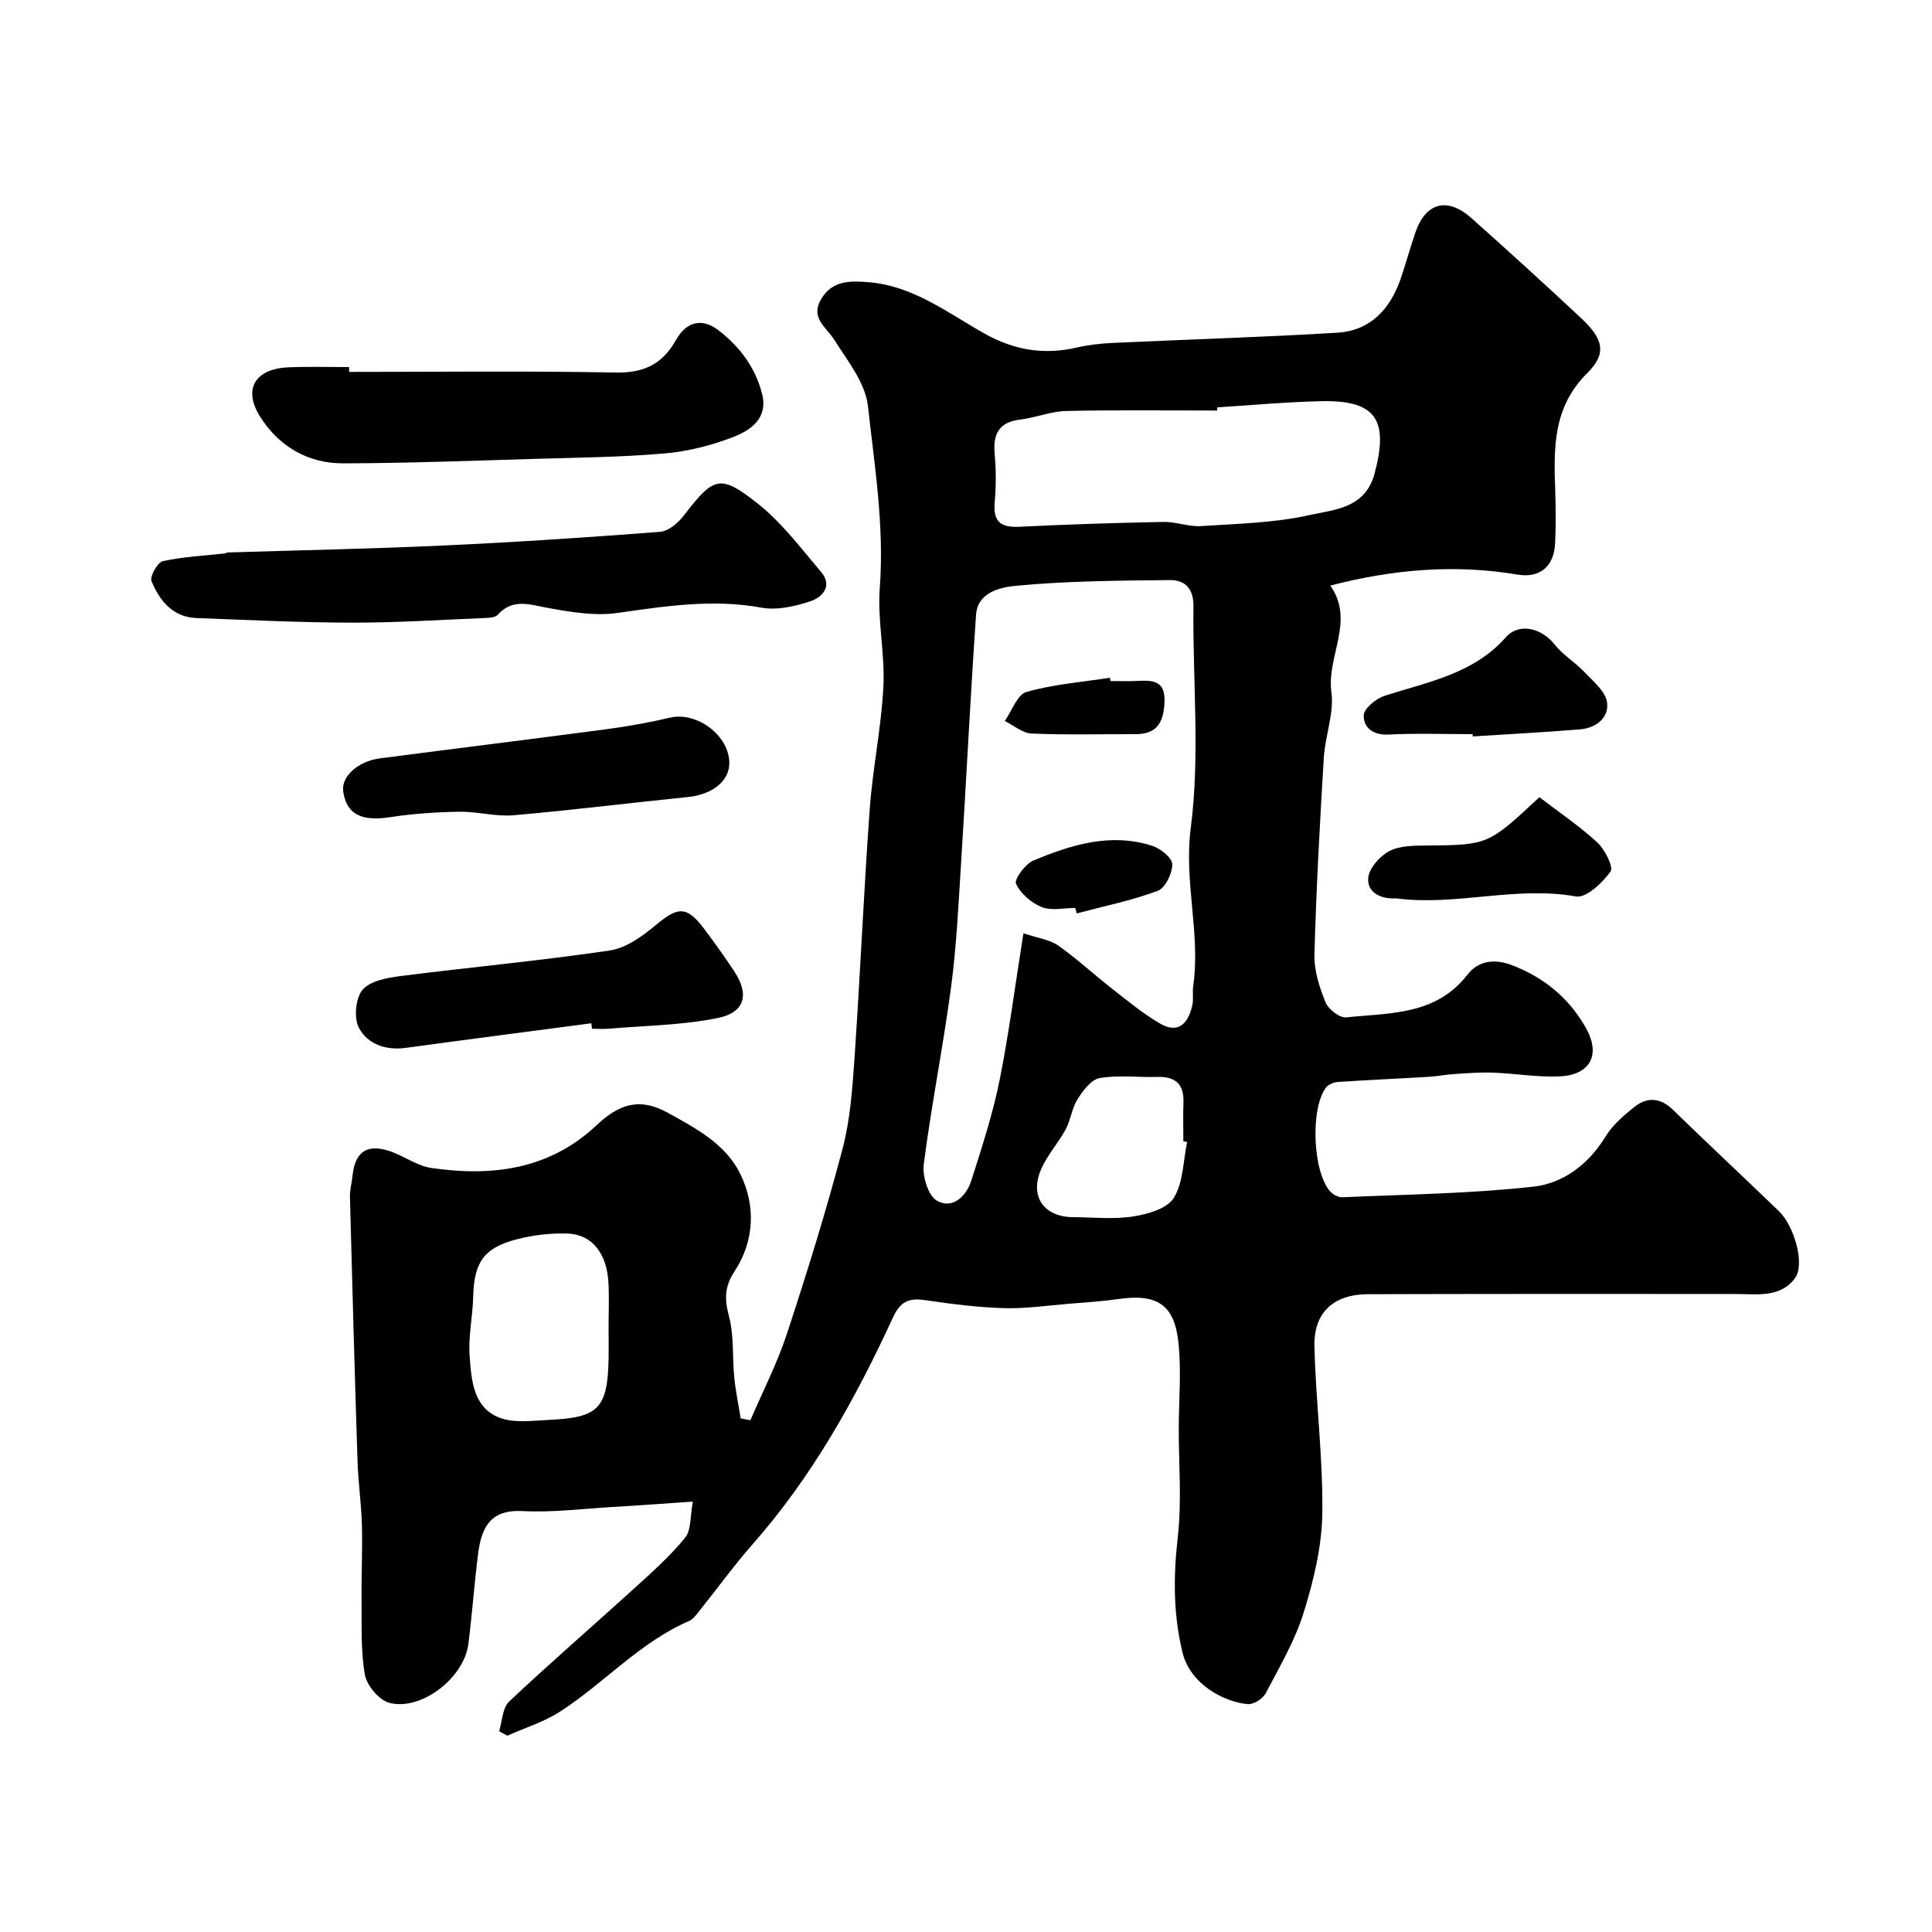
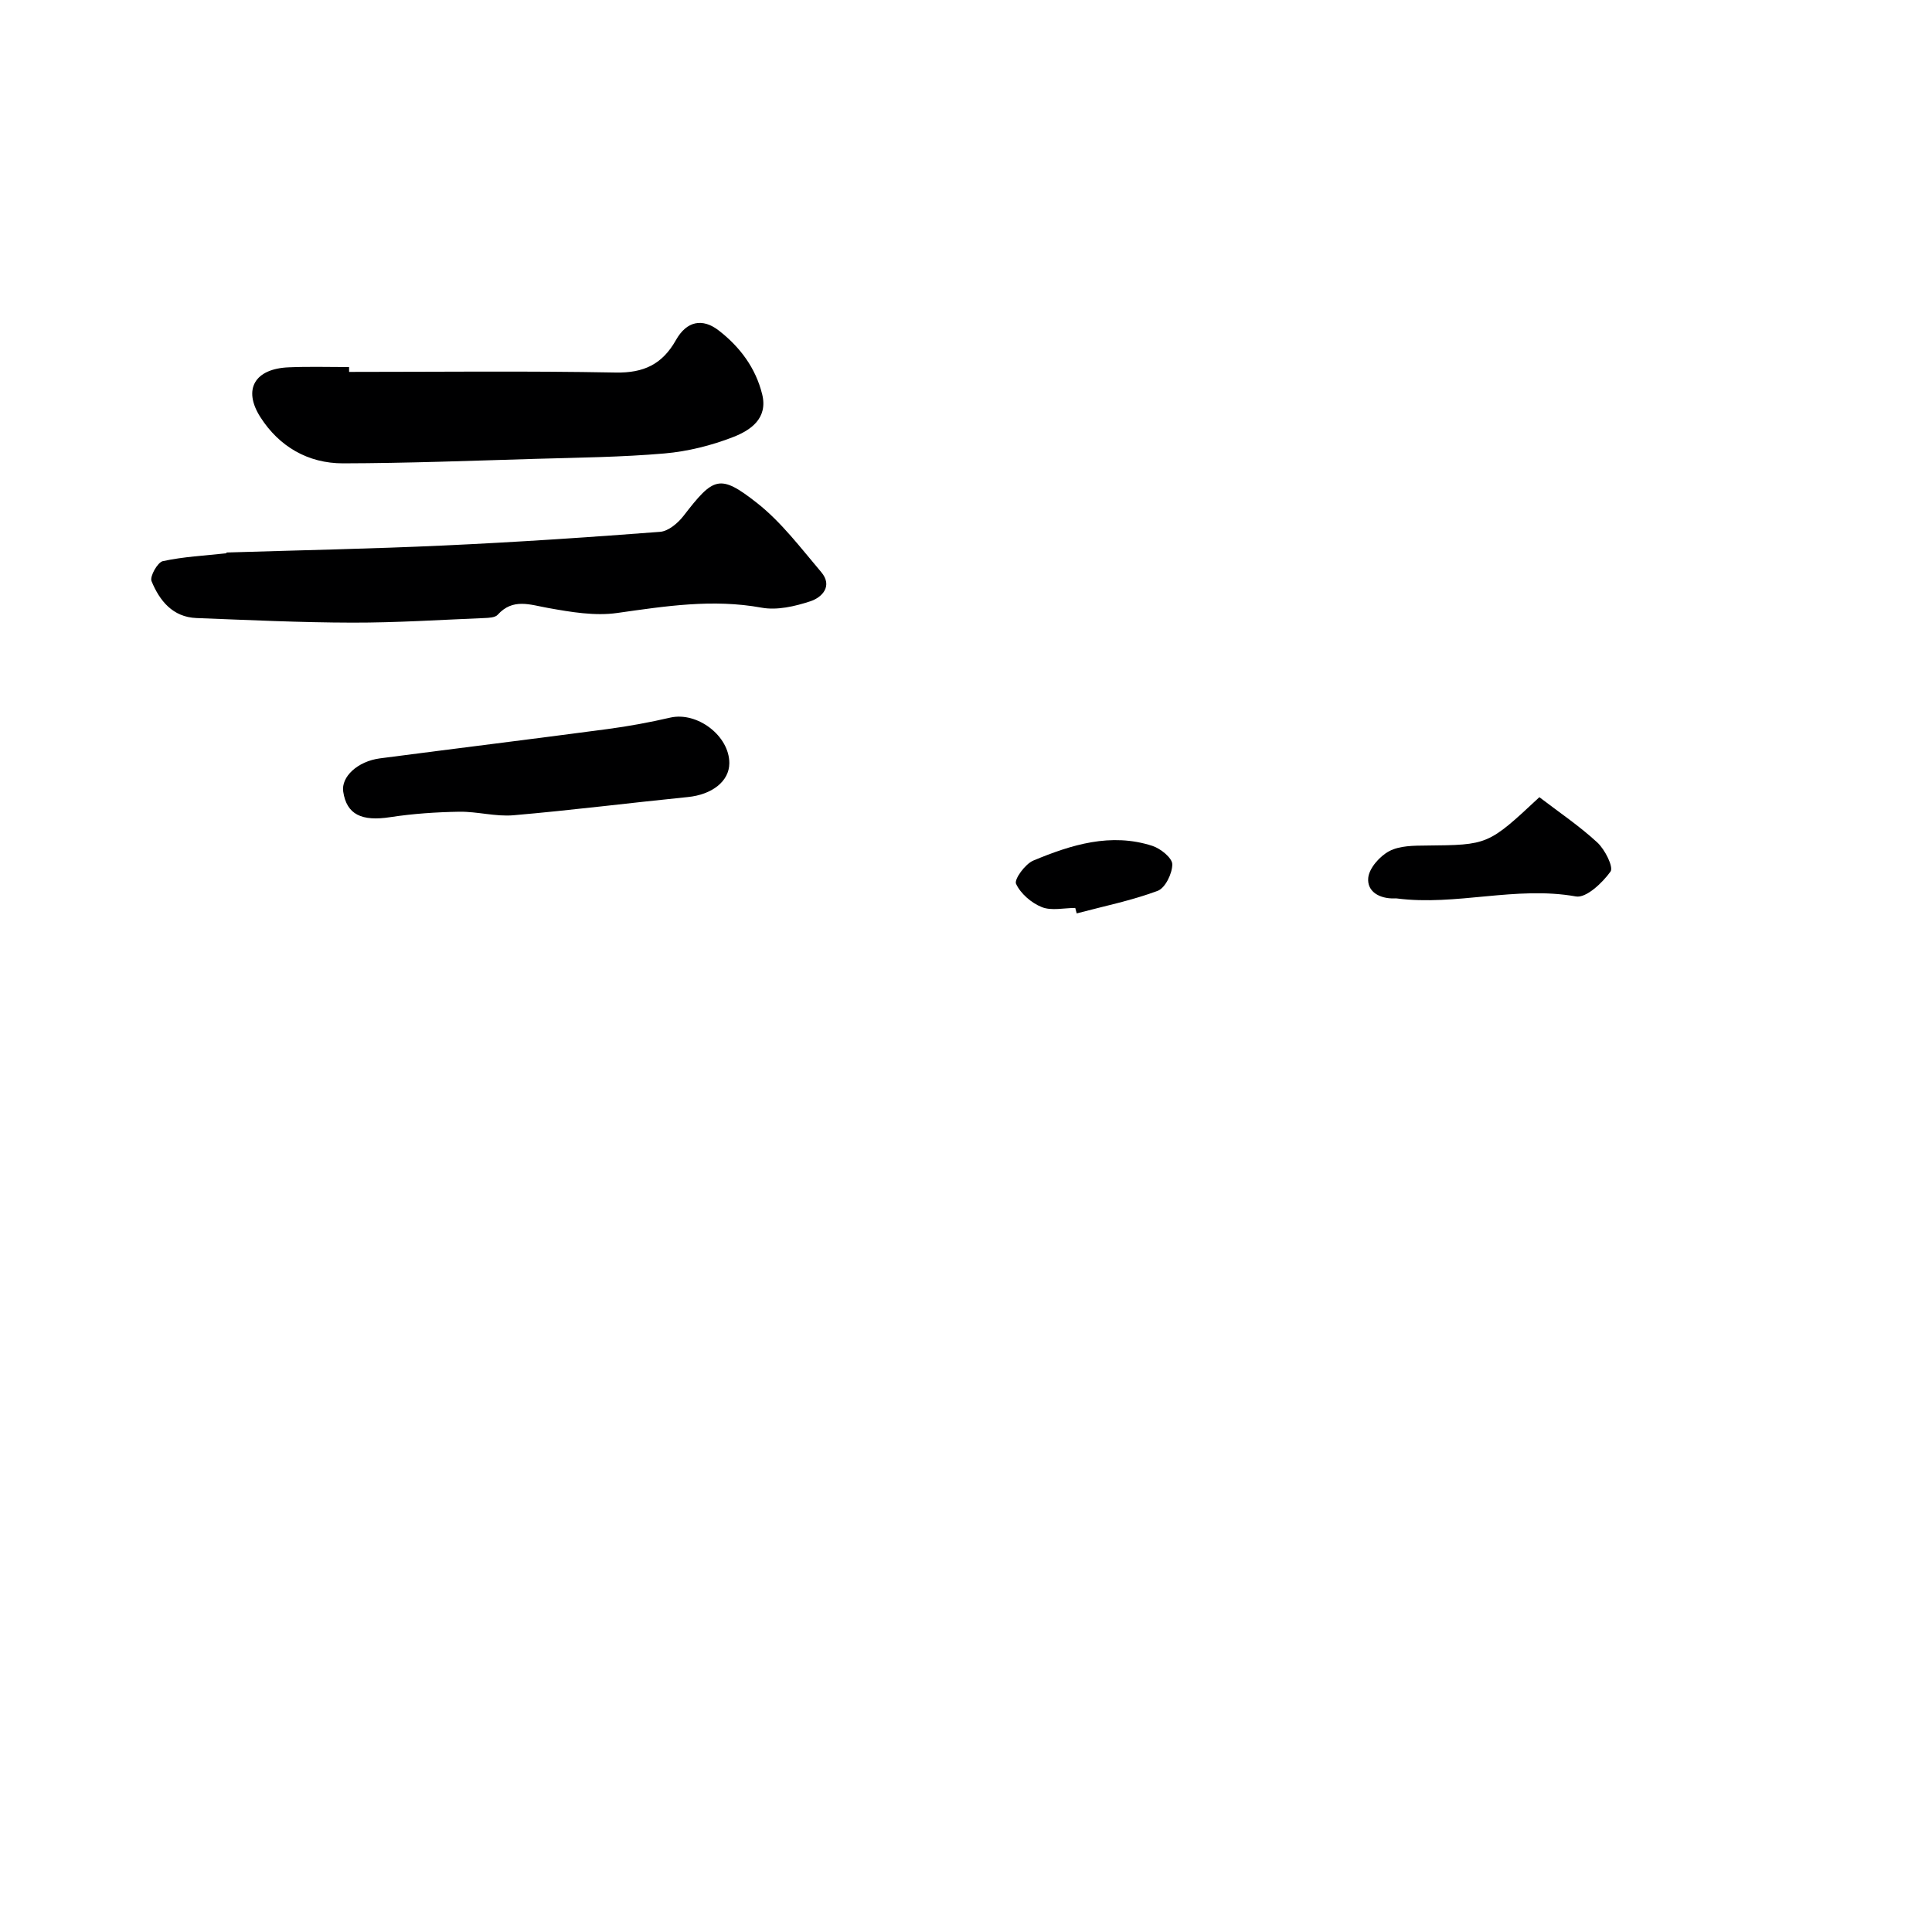
<svg xmlns="http://www.w3.org/2000/svg" enable-background="new 0 0 400 400" viewBox="0 0 400 400">
  <g fill="#000001">
-     <path d="m103.34 358.42c.65-2.08.68-4.82 2.06-6.12 8.45-7.97 17.24-15.56 25.84-23.38 3.69-3.35 7.46-6.69 10.59-10.53 1.31-1.6 1.04-4.5 1.62-7.5-6.12.42-11.33.81-16.55 1.11-6.26.37-12.56 1.18-18.79.85-6.13-.32-8.33 2.86-9.08 8.53-.83 6.33-1.25 12.71-2.07 19.04-.9 6.94-9.64 13.79-16.28 12.16-2.13-.52-4.73-3.58-5.13-5.83-.9-5.05-.63-10.32-.69-15.5-.06-5.16.21-10.32.07-15.48-.12-4.44-.77-8.87-.91-13.31-.59-18.22-1.09-36.44-1.57-54.67-.04-1.44.39-2.89.53-4.33.49-4.79 2.78-6.61 7.31-5.26 3.1.93 5.92 3.17 9.03 3.62 12.54 1.82 24.39.35 34.17-8.83 4.32-4.05 8.54-6.03 14.74-2.62 6.02 3.31 12.07 6.56 15.06 12.72 3.2 6.59 2.93 13.82-1.25 20.2-2.03 3.09-2.06 5.69-1.12 9.2 1.08 4.04.68 8.46 1.1 12.7.28 2.84.88 5.64 1.33 8.46.67.13 1.34.27 2.01.4 2.55-5.96 5.55-11.78 7.57-17.92 4.16-12.66 8.12-25.4 11.51-38.28 1.61-6.12 2.05-12.62 2.49-18.98 1.17-17.11 1.9-34.26 3.14-51.37.61-8.48 2.4-16.89 2.83-25.38.34-6.79-1.26-13.69-.75-20.44.95-12.71-1.07-25.18-2.46-37.64-.53-4.77-4.21-9.33-6.95-13.67-1.7-2.69-5.03-4.52-2.73-8.44 2.32-3.95 6.1-3.8 9.85-3.5 9.19.74 16.34 6.34 23.95 10.62 6.2 3.49 12.39 4.47 19.21 2.89 2.37-.55 4.84-.82 7.28-.94 15.53-.72 31.08-1.18 46.59-2.12 6.77-.41 10.88-4.82 13.06-11.04 1.12-3.22 1.99-6.53 3.11-9.76 2.14-6.17 6.62-7.35 11.61-2.9 7.65 6.82 15.23 13.71 22.71 20.71 4.46 4.18 5.43 7.21 1.27 11.33-7.18 7.12-6.96 15.5-6.66 24.27.12 3.66.15 7.34-.02 11-.22 4.8-3.18 7.24-7.74 6.48-13.03-2.2-25.85-1.1-38.81 2.27 5.17 7.27-.77 14.6.23 22.04.59 4.38-1.29 9.03-1.57 13.59-.82 13.58-1.57 27.17-1.94 40.76-.09 3.29 1.03 6.76 2.29 9.87.58 1.45 2.93 3.28 4.29 3.14 8.97-.95 18.51-.39 25.03-8.77 2.26-2.91 5.51-3.48 9.28-2.04 6.69 2.55 11.79 6.8 15.28 12.93 3.16 5.55 1.01 9.78-5.36 10.09-4.58.22-9.19-.6-13.8-.77-2.63-.1-5.28.11-7.92.28-1.8.11-3.58.47-5.37.58-6.29.38-12.58.65-18.86 1.07-.88.06-2.03.53-2.51 1.2-3.26 4.51-2.67 17.53.95 21.51.59.64 1.7 1.2 2.54 1.16 13.19-.59 26.43-.74 39.53-2.2 6.1-.68 11.36-4.59 14.86-10.31 1.47-2.41 3.78-4.42 6.04-6.21 2.62-2.07 5.34-1.93 7.92.58 7.26 7.05 14.65 13.96 21.94 20.98 3.27 3.15 5.46 11.07 3.37 13.9-3.06 4.14-7.89 3.29-12.31 3.29-16.87-.02-33.73-.02-50.6-.01-8.5 0-17 .04-25.49.05-7.01.01-11.26 3.67-11.1 10.77.27 11.53 1.79 23.06 1.63 34.58-.09 6.88-1.79 13.91-3.85 20.54-1.81 5.84-5.01 11.28-7.87 16.74-.59 1.13-2.5 2.34-3.69 2.24-4.85-.39-11.95-4.1-13.54-10.7-1.94-8.03-1.89-15.79-.97-23.9.84-7.41.19-14.98.2-22.48.01-6.03.58-12.12-.1-18.06-.89-7.72-4.57-9.86-12.46-8.72-3.41.49-6.86.7-10.3.98-4.43.36-8.88 1.03-13.3.9-5.39-.16-10.78-.84-16.13-1.63-3.36-.5-5.24-.01-6.88 3.55-7.74 16.82-16.7 32.93-29.05 46.95-3.89 4.42-7.34 9.21-11.03 13.81-.62.77-1.27 1.71-2.11 2.08-10.24 4.41-17.59 12.88-26.75 18.78-3.32 2.14-7.24 3.34-10.88 4.97-.6-.27-1.16-.6-1.72-.93zm108.55-165.2c3.09 1.04 5.48 1.33 7.21 2.55 3.88 2.73 7.38 5.99 11.13 8.92 3.21 2.51 6.38 5.14 9.88 7.19 3.89 2.29 5.92-.04 6.75-3.75.28-1.28-.01-2.67.18-3.98 1.56-10.88-1.96-21.49-.51-32.69 1.96-15.08.38-30.6.56-45.93.05-3.73-1.81-5.46-4.87-5.43-10.59.1-21.22.18-31.75 1.17-3.11.29-8.06 1.2-8.39 6.04-1.18 17.12-2.02 34.27-3.1 51.4-.54 8.54-.94 17.11-2.06 25.58-1.63 12.29-4.08 24.47-5.67 36.76-.32 2.47.94 6.56 2.77 7.57 3.21 1.77 6.03-.92 7.08-4.19 2.16-6.79 4.39-13.61 5.81-20.57 1.96-9.72 3.22-19.6 4.98-30.64zm40.13-108.88c-.01.22-.02.44-.02.66-10.41 0-20.83-.15-31.24.09-3.19.07-6.33 1.39-9.54 1.78-4.48.54-5.66 3.05-5.28 7.19.3 3.3.29 6.67 0 9.97-.36 4.09 1.35 5.23 5.2 5.03 9.91-.5 19.84-.81 29.76-1 2.59-.05 5.21 1.03 7.77.86 7.52-.49 15.16-.65 22.46-2.28 5.11-1.15 11.52-1.34 13.47-8.63 2.95-11.03.31-15.16-10.86-14.95-7.24.14-14.48.83-21.72 1.28zm-126.02 190.65c0-3.15.14-6.32-.03-9.46-.33-6-3.4-9.95-8.37-10.13-3.51-.13-7.15.29-10.56 1.17-6.9 1.76-8.91 4.83-9.07 11.93-.1 4.08-1.04 8.18-.74 12.21.37 4.92.67 10.65 6.14 12.79 3.05 1.19 6.88.63 10.34.47 10.2-.48 12.13-2.3 12.3-12.99.02-2-.01-4-.01-5.99zm119.78-38.55c-.26-.05-.52-.1-.78-.15 0-2.66-.08-5.33.02-7.99.14-3.81-1.62-5.44-5.39-5.33-3.99.11-8.07-.43-11.95.23-1.75.3-3.46 2.6-4.59 4.38-1.17 1.84-1.39 4.25-2.43 6.2-1.54 2.86-3.83 5.35-5.11 8.3-2.44 5.62.56 9.88 6.62 9.92 4.16.03 8.4.48 12.46-.15 3.02-.47 7.04-1.63 8.4-3.85 1.97-3.21 1.93-7.65 2.75-11.56z" />
    <path d="m46.9 114.39c14.99-.47 29.98-.76 44.96-1.45 14.94-.69 29.88-1.68 44.8-2.83 1.72-.13 3.71-1.81 4.87-3.32 6.2-8.03 7.46-8.73 15.18-2.67 5.07 3.98 9.09 9.35 13.31 14.32 2.44 2.88.21 5.24-2.25 6.05-3.19 1.05-6.9 1.91-10.1 1.32-10.12-1.85-19.92-.31-29.88 1.1-4.63.66-9.59-.19-14.28-1.03-3.78-.67-7.31-2.1-10.48 1.41-.53.58-1.81.63-2.76.67-9.11.37-18.22.97-27.33.95-10.75-.02-21.51-.54-32.26-.95-4.93-.19-7.65-3.6-9.31-7.65-.39-.96 1.25-3.89 2.34-4.13 4.3-.93 8.76-1.15 13.16-1.63.01-.04.02-.1.03-.16z" />
    <path d="m72.28 77c18.4 0 36.8-.22 55.19.13 5.83.11 9.66-1.72 12.48-6.73 2.22-3.94 5.49-4.6 8.88-1.96 4.37 3.39 7.62 7.73 8.97 13.19 1.24 5.04-2.44 7.47-6.04 8.87-4.49 1.74-9.36 2.96-14.16 3.38-8.88.77-17.82.86-26.74 1.12-13.27.39-26.54.9-39.81.93-7.27.02-13.26-3.48-17.15-9.58-3.69-5.79-1.1-10.03 5.9-10.3 4.15-.18 8.32-.05 12.47-.05.01.33.01.67.01 1z" />
-     <path d="m122.42 211.86c-12.8 1.69-25.61 3.34-38.41 5.09-4.15.57-7.91-.78-9.7-4.14-1.08-2.03-.7-6.16.75-7.88 1.57-1.86 5.1-2.49 7.88-2.85 14.42-1.84 28.92-3.16 43.3-5.29 3.4-.5 6.81-2.98 9.58-5.3 4.53-3.8 6.36-3.95 9.93.77 2.16 2.86 4.25 5.79 6.23 8.78 3.21 4.84 2.31 8.59-3.45 9.75-7.34 1.47-14.96 1.55-22.47 2.19-1.16.1-2.33.01-3.49.01-.04-.37-.1-.75-.15-1.13z" />
+     <path d="m122.42 211.86z" />
    <path d="m151 158.01c-.01 3.75-3.58 6.51-8.59 7.01-12.04 1.21-24.05 2.73-36.1 3.77-3.7.32-7.5-.79-11.24-.73-4.76.08-9.55.4-14.25 1.12-5.95.92-9.05-.54-9.76-5.28-.46-3.08 2.98-6.28 7.61-6.89 15.71-2.05 31.44-3.98 47.15-6.07 4.35-.58 8.69-1.38 12.97-2.37 5.56-1.26 12.22 3.76 12.21 9.44z" />
-     <path d="m304.9 152c-5.83 0-11.67-.21-17.48.08-3.2.16-5.11-1.48-5.08-3.95.02-1.4 2.48-3.45 4.23-4.03 8.95-2.93 18.4-4.48 25.19-12.15 2.8-3.16 7.49-1.86 10.15 1.53 1.68 2.14 4.19 3.61 6.08 5.62 1.83 1.93 4.4 4.01 4.73 6.3.47 3.19-2.28 5.34-5.6 5.61-7.39.6-14.8.99-22.21 1.46.01-.17 0-.32-.01-.47z" />
    <path d="m318.71 165.05c4.02 3.08 8.27 5.94 11.99 9.37 1.58 1.45 3.41 5.1 2.74 6.03-1.68 2.34-5.05 5.53-7.16 5.15-12.47-2.23-24.75 2.01-37.11.41-.16-.02-.33-.01-.5 0-3.03.07-5.68-1.38-5.39-4.28.21-2.02 2.4-4.48 4.35-5.51 2.16-1.14 5.06-1.14 7.65-1.16 12.8-.13 12.8-.08 23.43-10.01z" />
    <path d="m222.62 187.98c-2.33 0-4.92.63-6.92-.17-2.16-.86-4.4-2.79-5.34-4.83-.42-.92 1.89-4.1 3.56-4.8 7.88-3.29 16.06-5.84 24.67-3.05 1.7.55 4.11 2.5 4.12 3.81.01 1.9-1.46 4.92-3.03 5.5-5.42 2.02-11.15 3.18-16.76 4.67-.1-.37-.2-.75-.3-1.13z" />
-     <path d="m229.91 141c1.83 0 3.66.07 5.48-.02 3.24-.16 5.94-.15 5.71 4.49-.21 4.16-1.61 6.54-6.03 6.53-7.17-.02-14.34.18-21.5-.13-1.88-.08-3.69-1.69-5.54-2.6 1.47-2.09 2.58-5.47 4.49-6.01 5.59-1.59 11.5-2.04 17.29-2.94.02.23.06.45.1.68z" />
  </g>
</svg>